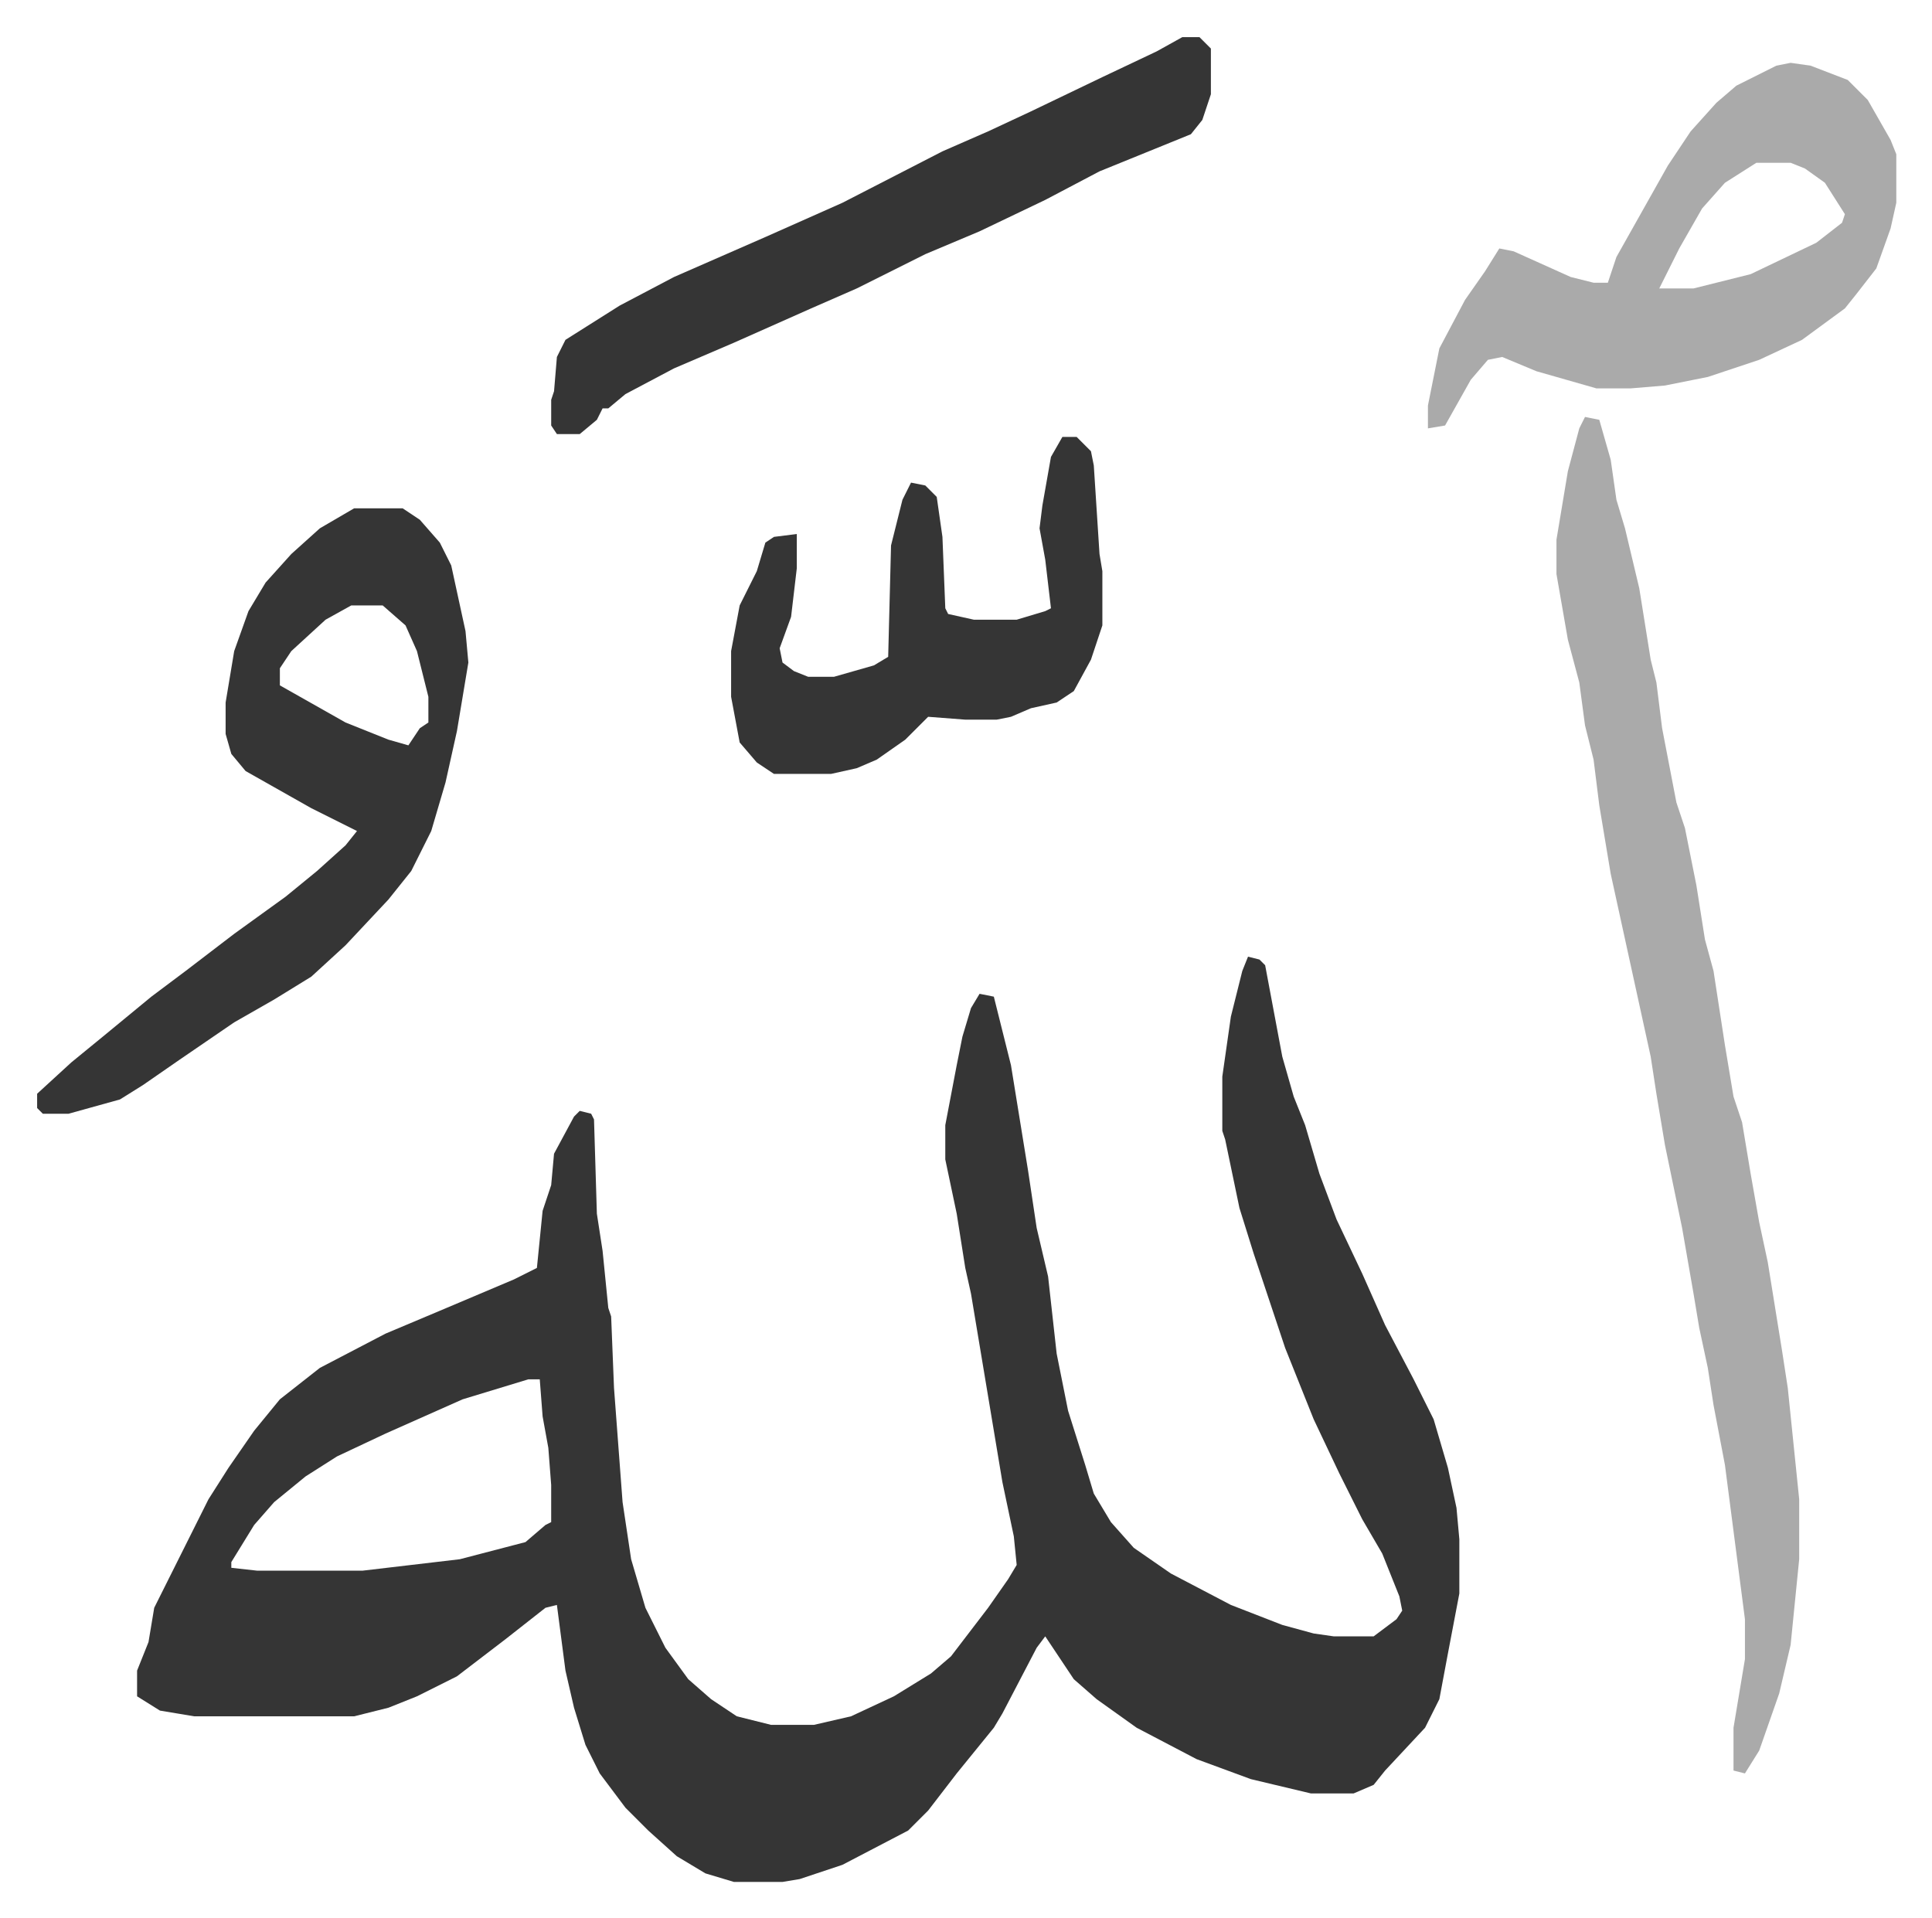
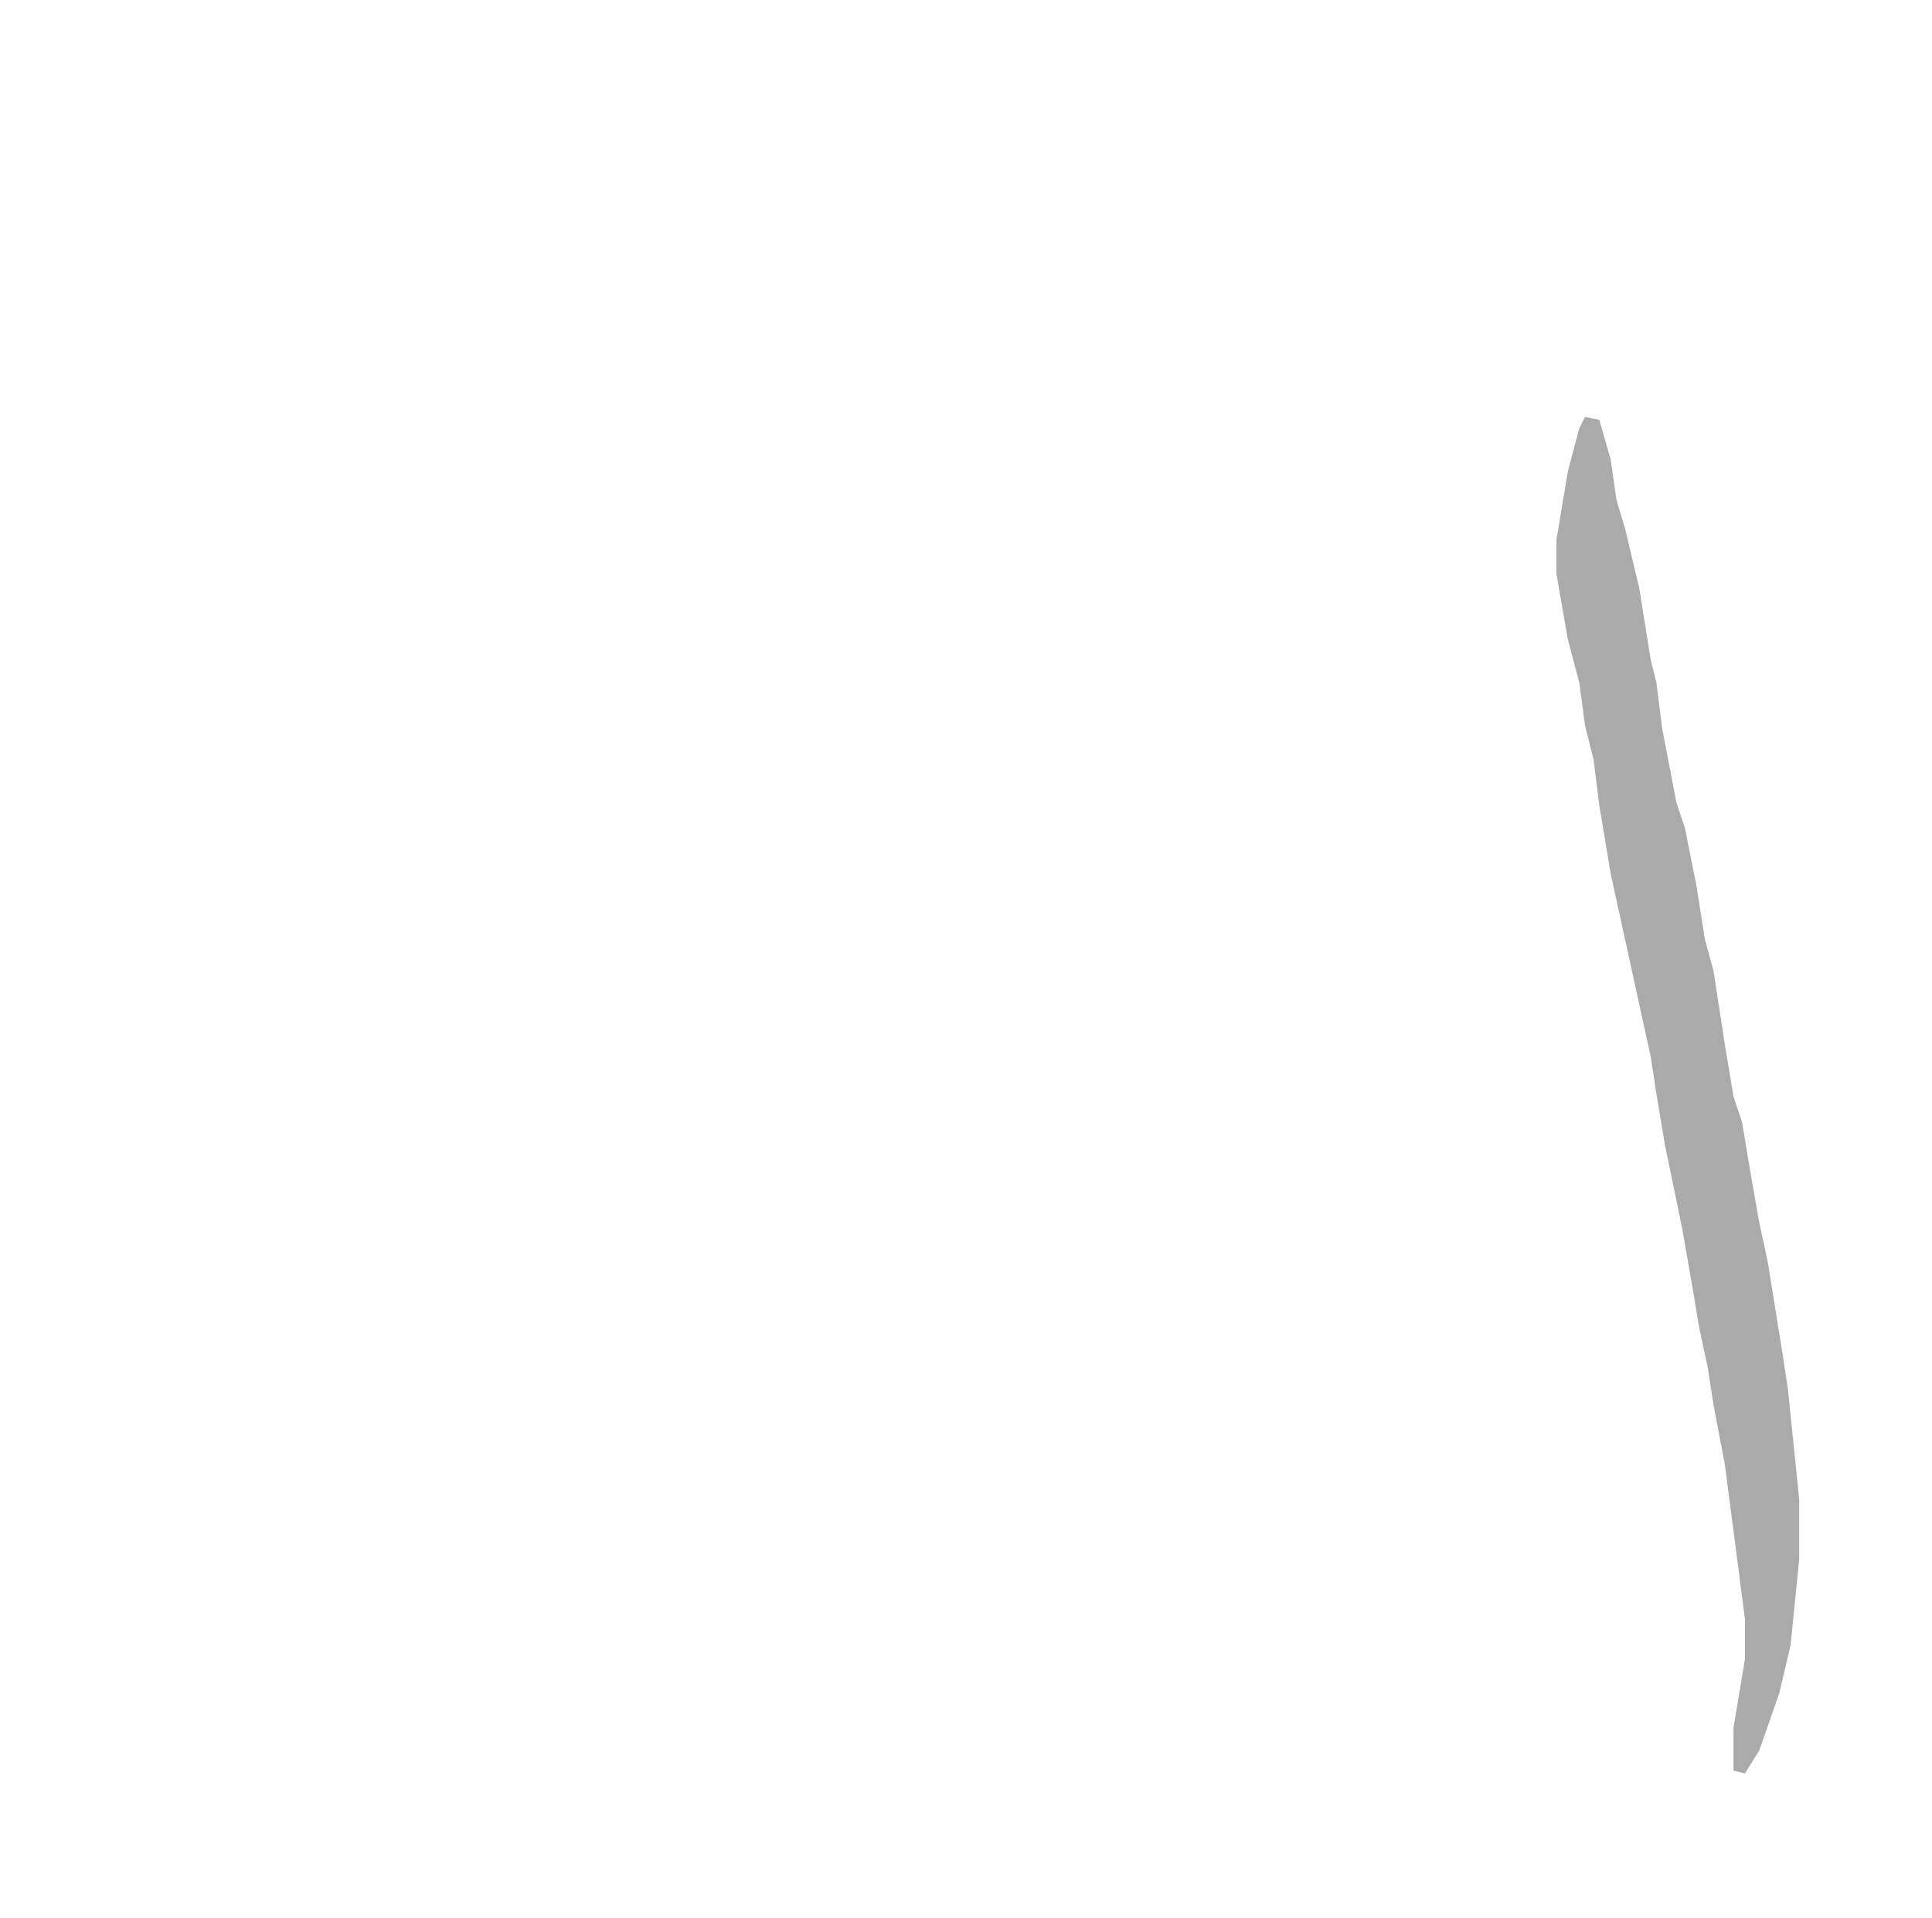
<svg xmlns="http://www.w3.org/2000/svg" viewBox="-13 345 676.5 671.5">
-   <path fill="#353535" id="rule_normal" d="m424 680 4 1 2 2 6 32 4 14 4 10 5 17 6 16 9 19 8 18 10 19 7 14 5 17 3 14 1 11v19l-4 21-3 16-5 10-14 15-4 5-7 3h-15l-21-5-19-7-21-11-14-10-8-7-10-15-3 4-12 23-3 5-13 16-10 13-7 7-23 12-15 5-6 1h-17l-10-3-10-6-10-9-8-8-9-12-5-10-4-13-3-13-3-23-4 1-14 11-17 13-14 7-10 4-12 3H55l-12-2-8-5v-9l4-10 2-12 11-22 8-16 7-11 9-13 9-11 14-11 23-12 19-8 26-11 8-4 2-20 3-9 1-11 7-13 2-2 4 1 1 2 1 33 2 13 2 20 1 3 1 25 3 40 3 20 5 17 7 14 8 11 8 7 9 6 12 3h15l13-3 15-7 13-8 7-6 13-17 7-10 3-5-1-10-4-19-6-36-5-30-2-9-3-19-4-19v-12l4-21 2-10 3-10 3-5 5 1 3 12 3 12 6 37 3 20 4 17 3 27 4 20 6 19 3 10 6 10 8 9 13 9 21 11 18 7 11 3 7 1h14l8-6 2-3-1-5-6-15-7-12-8-16-9-19-10-25-11-33-5-16-5-24-1-3v-19l3-21 4-16zM172 828l-23 7-27 12-17 8-11 7-11 9-7 8-8 13v2l9 1h37l34-4 23-6 7-6 2-1v-13l-1-13-2-11-1-13z" />
  <path fill="#aaa" id="rule_hamzat_wasl" d="m542 491 5 1 4 14 2 14 3 10 5 21 4 25 2 8 2 16 5 26 3 9 4 20 3 19 3 11 4 26 3 18 3 9 3 18 3 17 3 14 5 31 2 13 4 39v21l-3 30-4 17-7 20-5 8-4-1v-15l4-24v-14l-7-54-4-21-2-13-3-14-2-12-4-23-6-29-3-18-2-13-14-64-4-24-2-16-3-12-2-15-4-15-4-23v-12l4-24 4-15z" />
-   <path fill="#353535" id="rule_normal" d="M111 523h17l6 4 7 8 4 8 5 23 1 11-4 24-4 18-5 17-7 14-8 10-15 16-12 11-13 8-14 8-19 13-13 9-8 5-18 5H2l-2-2v-5l12-11 11-9 17-14 12-9 17-13 18-13 11-9 10-9 4-5-16-8-23-13-5-6-2-7v-11l3-18 5-14 6-10 9-10 10-9zm-1 34-9 5-12 11-4 6v6l23 13 15 6 7 2 4-6 3-2v-9l-4-16-4-9-8-7z" />
-   <path fill="#aaa" id="rule_hamzat_wasl" d="m614 367 7 1 13 5 7 7 8 14 2 5v17l-2 9-5 14-7 9-4 5-15 11-15 7-18 6-15 3-12 1h-12l-21-6-12-5-5 1-6 7-9 16-6 1v-8l4-20 9-17 7-10 5-8 5 1 20 9 8 2h5l3-9 9-16 9-16 8-12 9-10 7-6 14-7zm-12 35-11 7-8 9-8 14-7 14h12l20-5 23-11 9-7 1-3-7-11-7-5-5-2z" />
-   <path fill="#353535" id="rule_normal" d="M401 358h6l4 4v16l-3 9-4 5-32 13-19 10-23 11-19 8-24 12-16 7-27 12-21 9-17 9-6 5h-2l-2 4-6 5h-8l-2-3v-9l1-3 1-12 3-6 19-12 19-10 32-14 27-12 35-18 16-7 15-7 25-12 19-9zm-42 140h5l5 5 1 5 2 31 1 6v19l-4 12-6 11-6 4-9 2-7 3-5 1h-11l-13-1-8 8-10 7-7 3-9 2h-20l-6-4-6-7-3-16v-16l3-16 6-12 3-10 3-2 8-1v12l-2 17-4 11 1 5 4 3 5 2h9l14-4 5-3 1-39 4-16 3-6 5 1 4 4 2 14 1 25 1 2 9 2h15l10-3 2-1-2-17-2-11 1-8 3-17z" />
</svg>